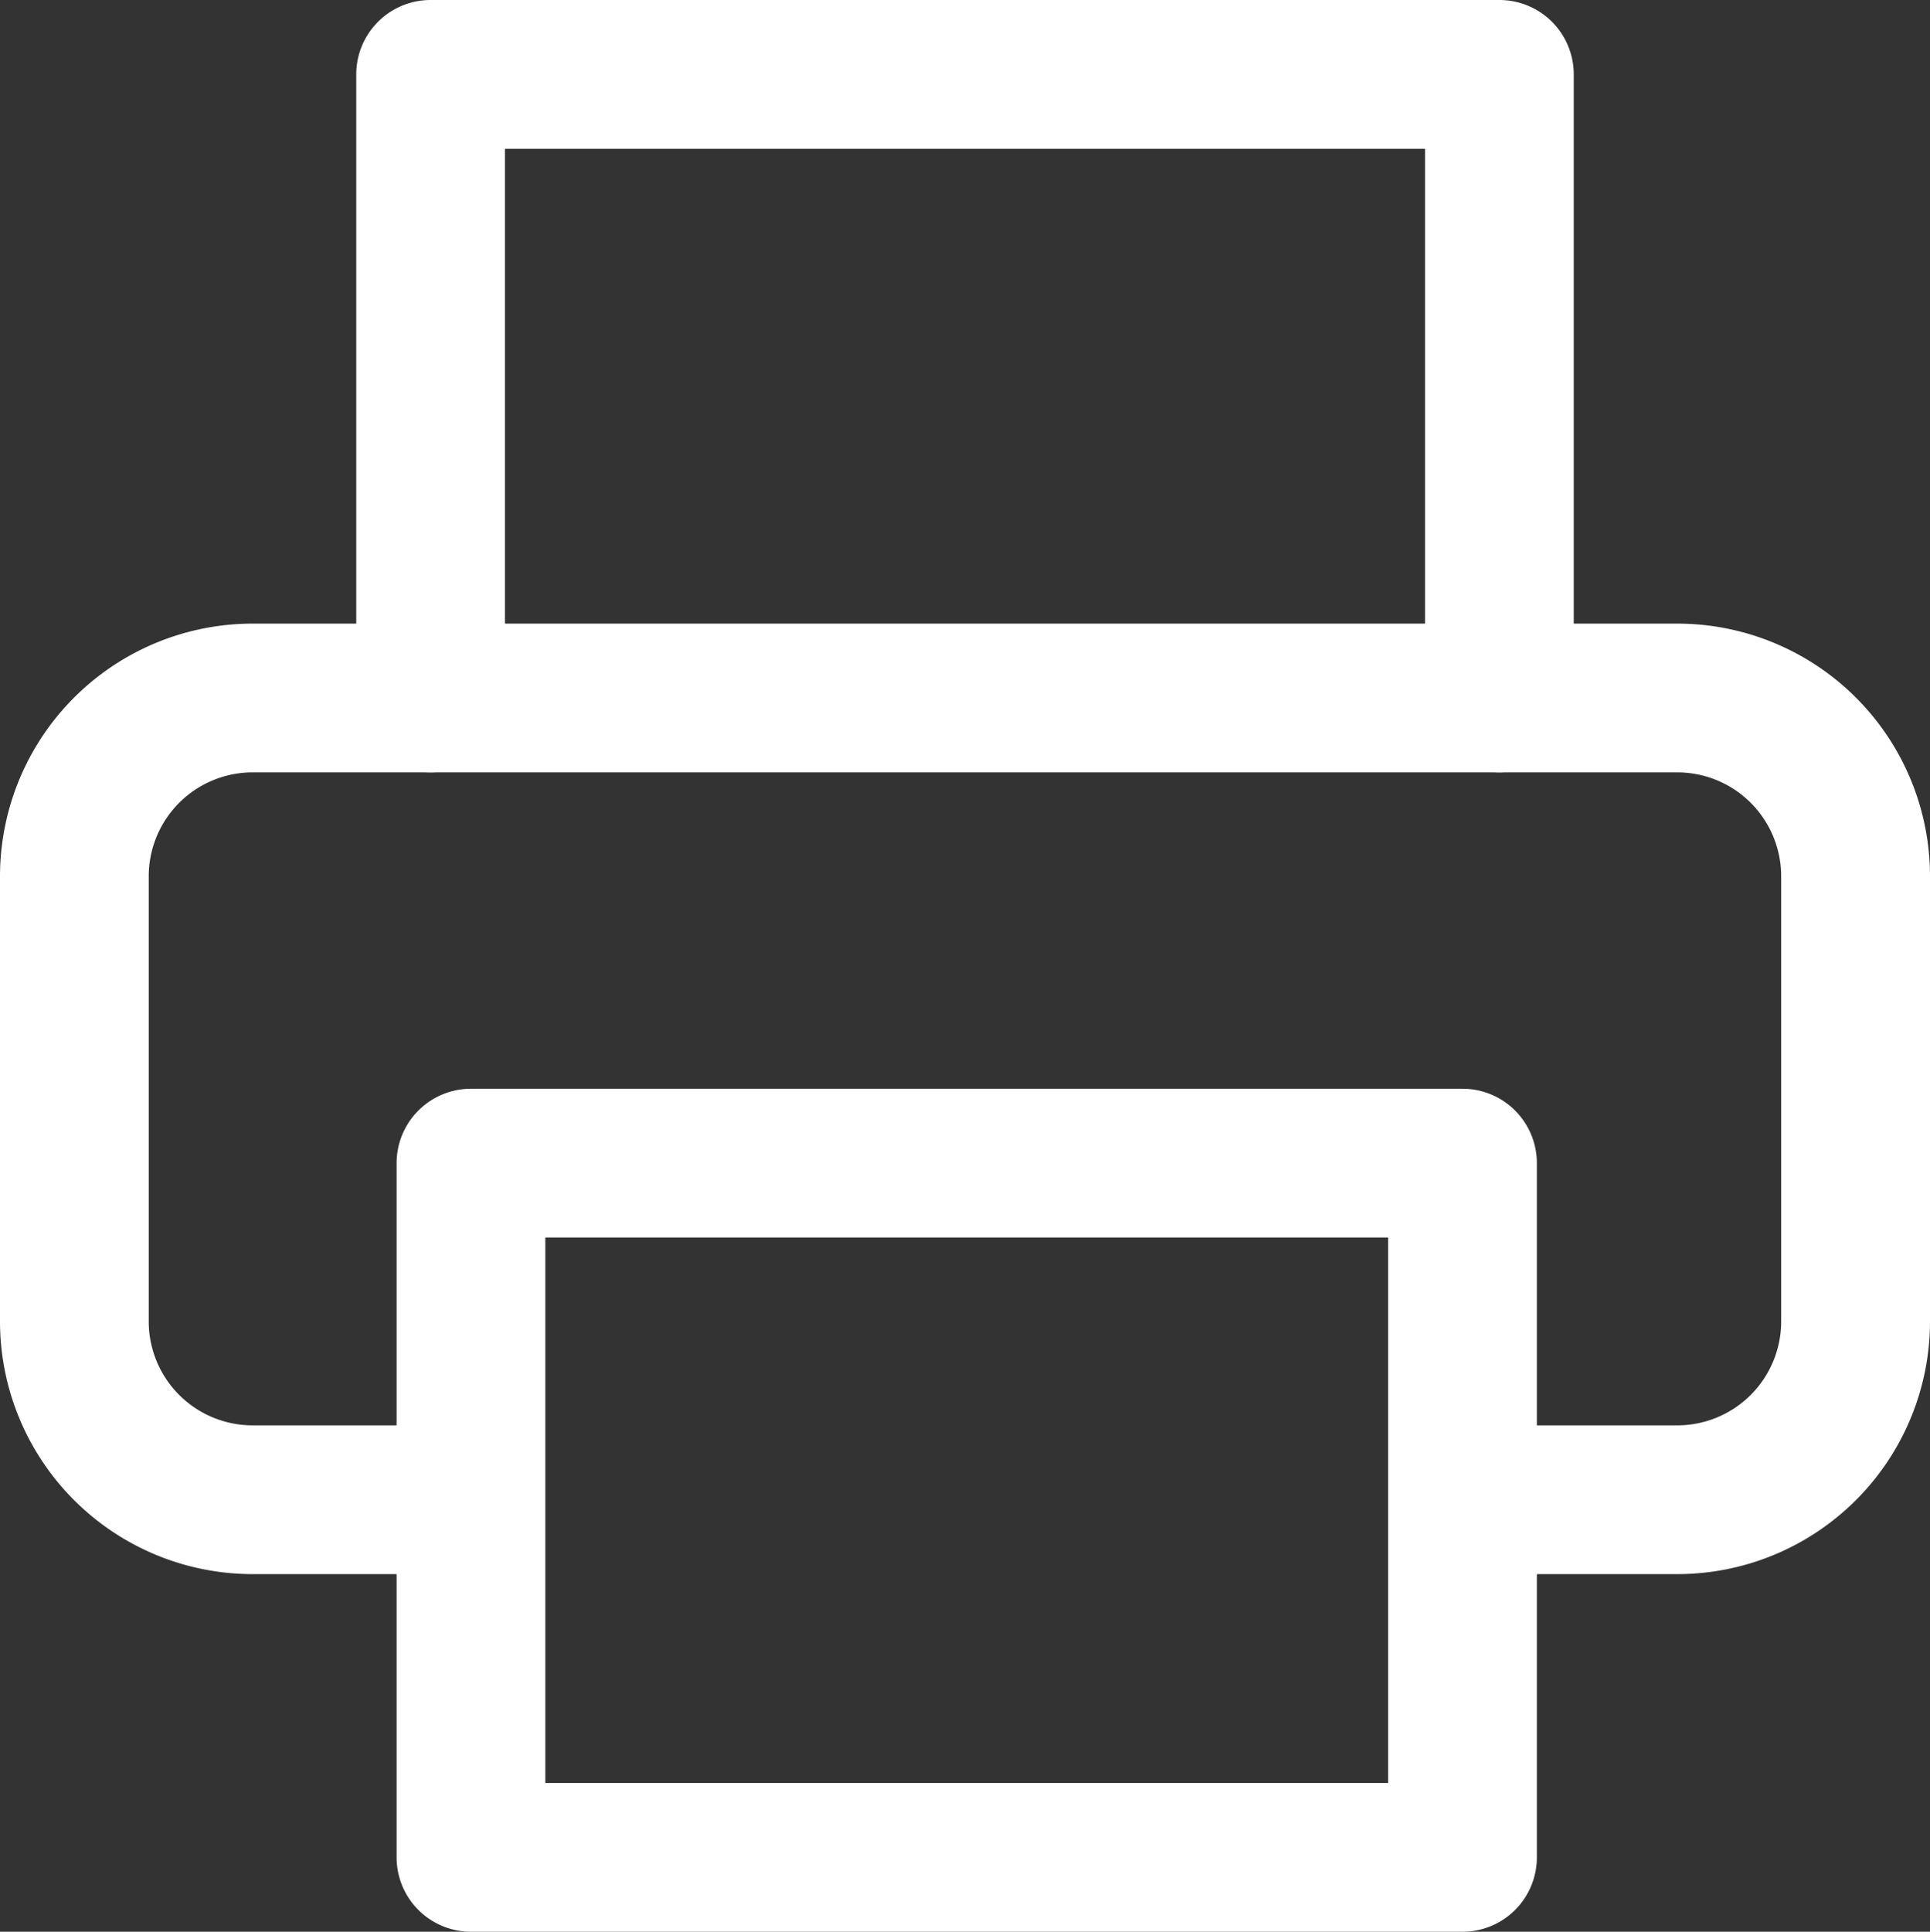
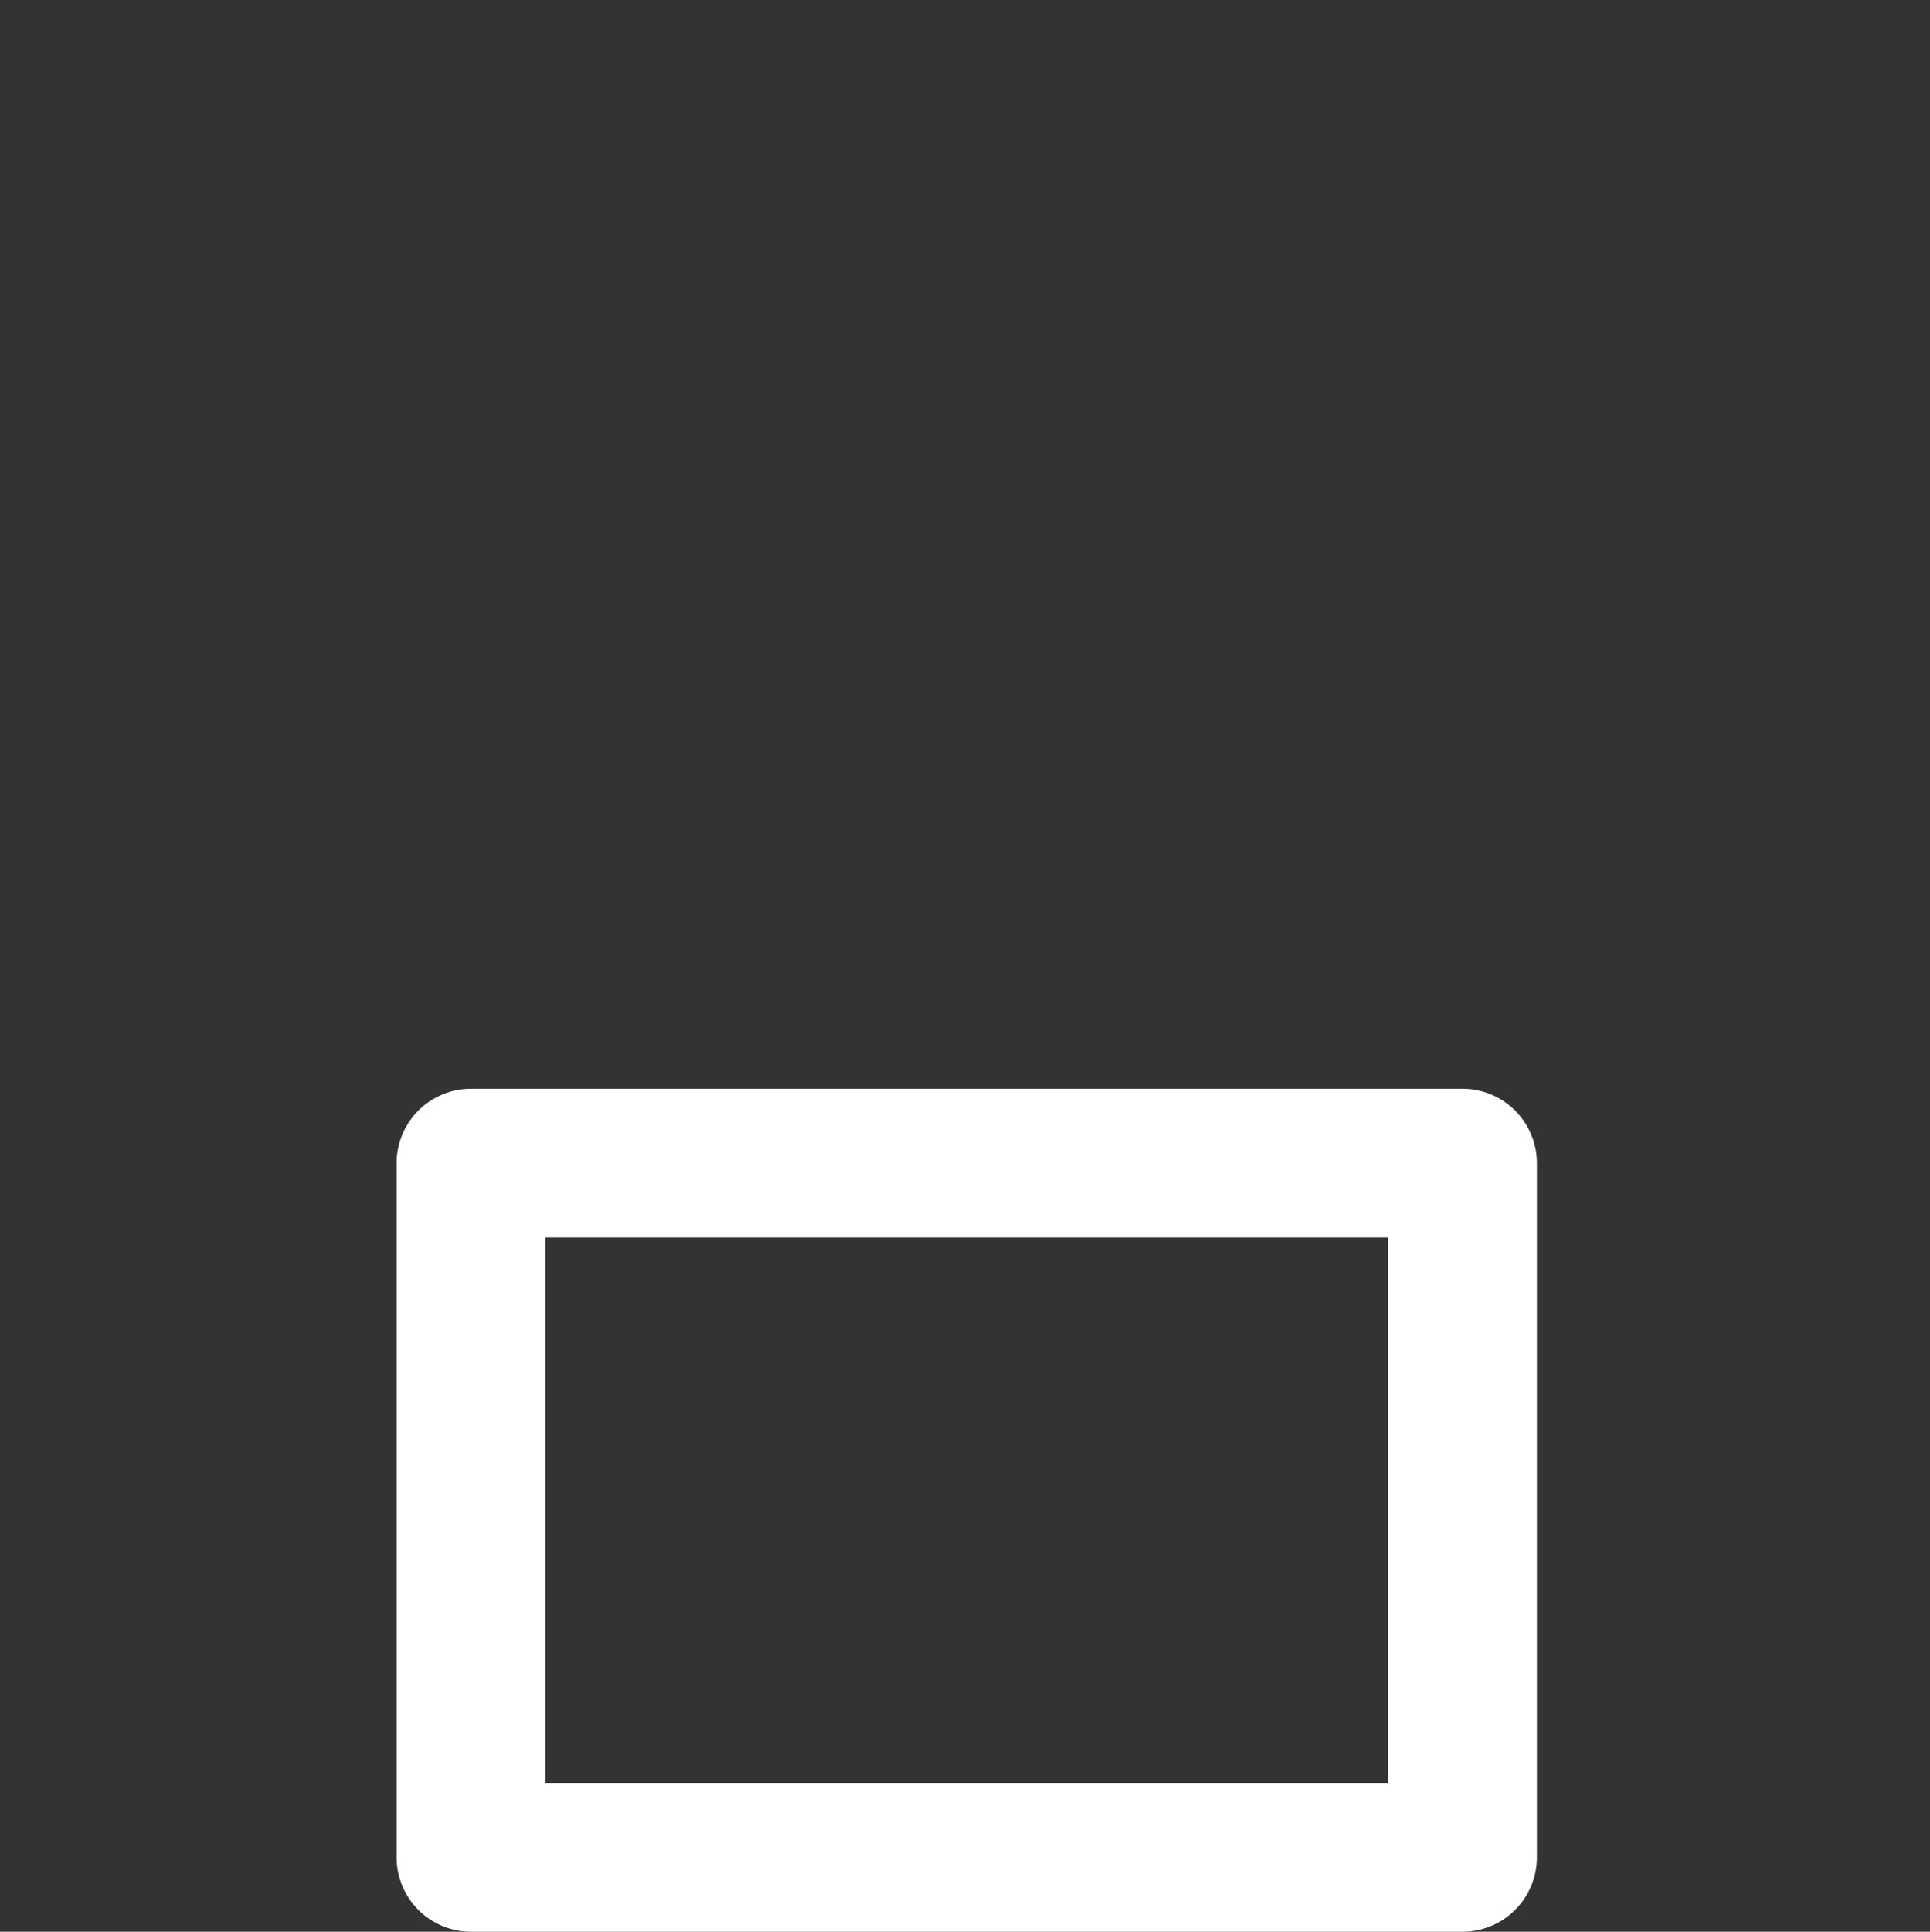
<svg xmlns="http://www.w3.org/2000/svg" width="19.465" height="19.478" viewBox="0 0 19.465 19.478">
  <rect x="0" y="0" width="19.465" height="19.478" fill="#333333" stroke="none" />
  <g transform="translate(0.75 0.729)">
    <rect width="18" height="18" fill="none" opacity="0" />
    <g data-name="Icon" transform="translate(0 0.021)">
-       <path d="M16.779,9.038a.75.75,0,0,1-.75-.75V2.75H6.75V8.288a.75.75,0,0,1-1.5,0V2A.75.75,0,0,1,6,1.25H16.779a.75.75,0,0,1,.75.75V8.288A.75.75,0,0,1,16.779,9.038Z" transform="translate(-2.407 -2)" fill="#fff" />
-       <path d="M18.168,17.834h-1.8a.75.75,0,0,1,0-1.5h1.8a1.048,1.048,0,0,0,1.046-1.046V10.8A1.048,1.048,0,0,0,18.168,9.75H3.8A1.048,1.048,0,0,0,2.75,10.8v4.491A1.048,1.048,0,0,0,3.8,16.334h1.8a.75.75,0,1,1,0,1.5H3.8A2.549,2.549,0,0,1,1.25,15.288V10.8A2.549,2.549,0,0,1,3.8,8.25H18.168A2.549,2.549,0,0,1,20.715,10.8v4.491A2.549,2.549,0,0,1,18.168,17.834Z" transform="translate(-2 -2.712)" fill="#fff" />
      <path d="M0-.75H10a.75.75,0,0,1,.75.75V7a.75.75,0,0,1-.75.75H0A.75.75,0,0,1-.75,7V0A.75.75,0,0,1,0-.75ZM9.25.75H.75v5.5h8.5Z" transform="translate(4 10.978)" fill="#fff" />
    </g>
  </g>
</svg>